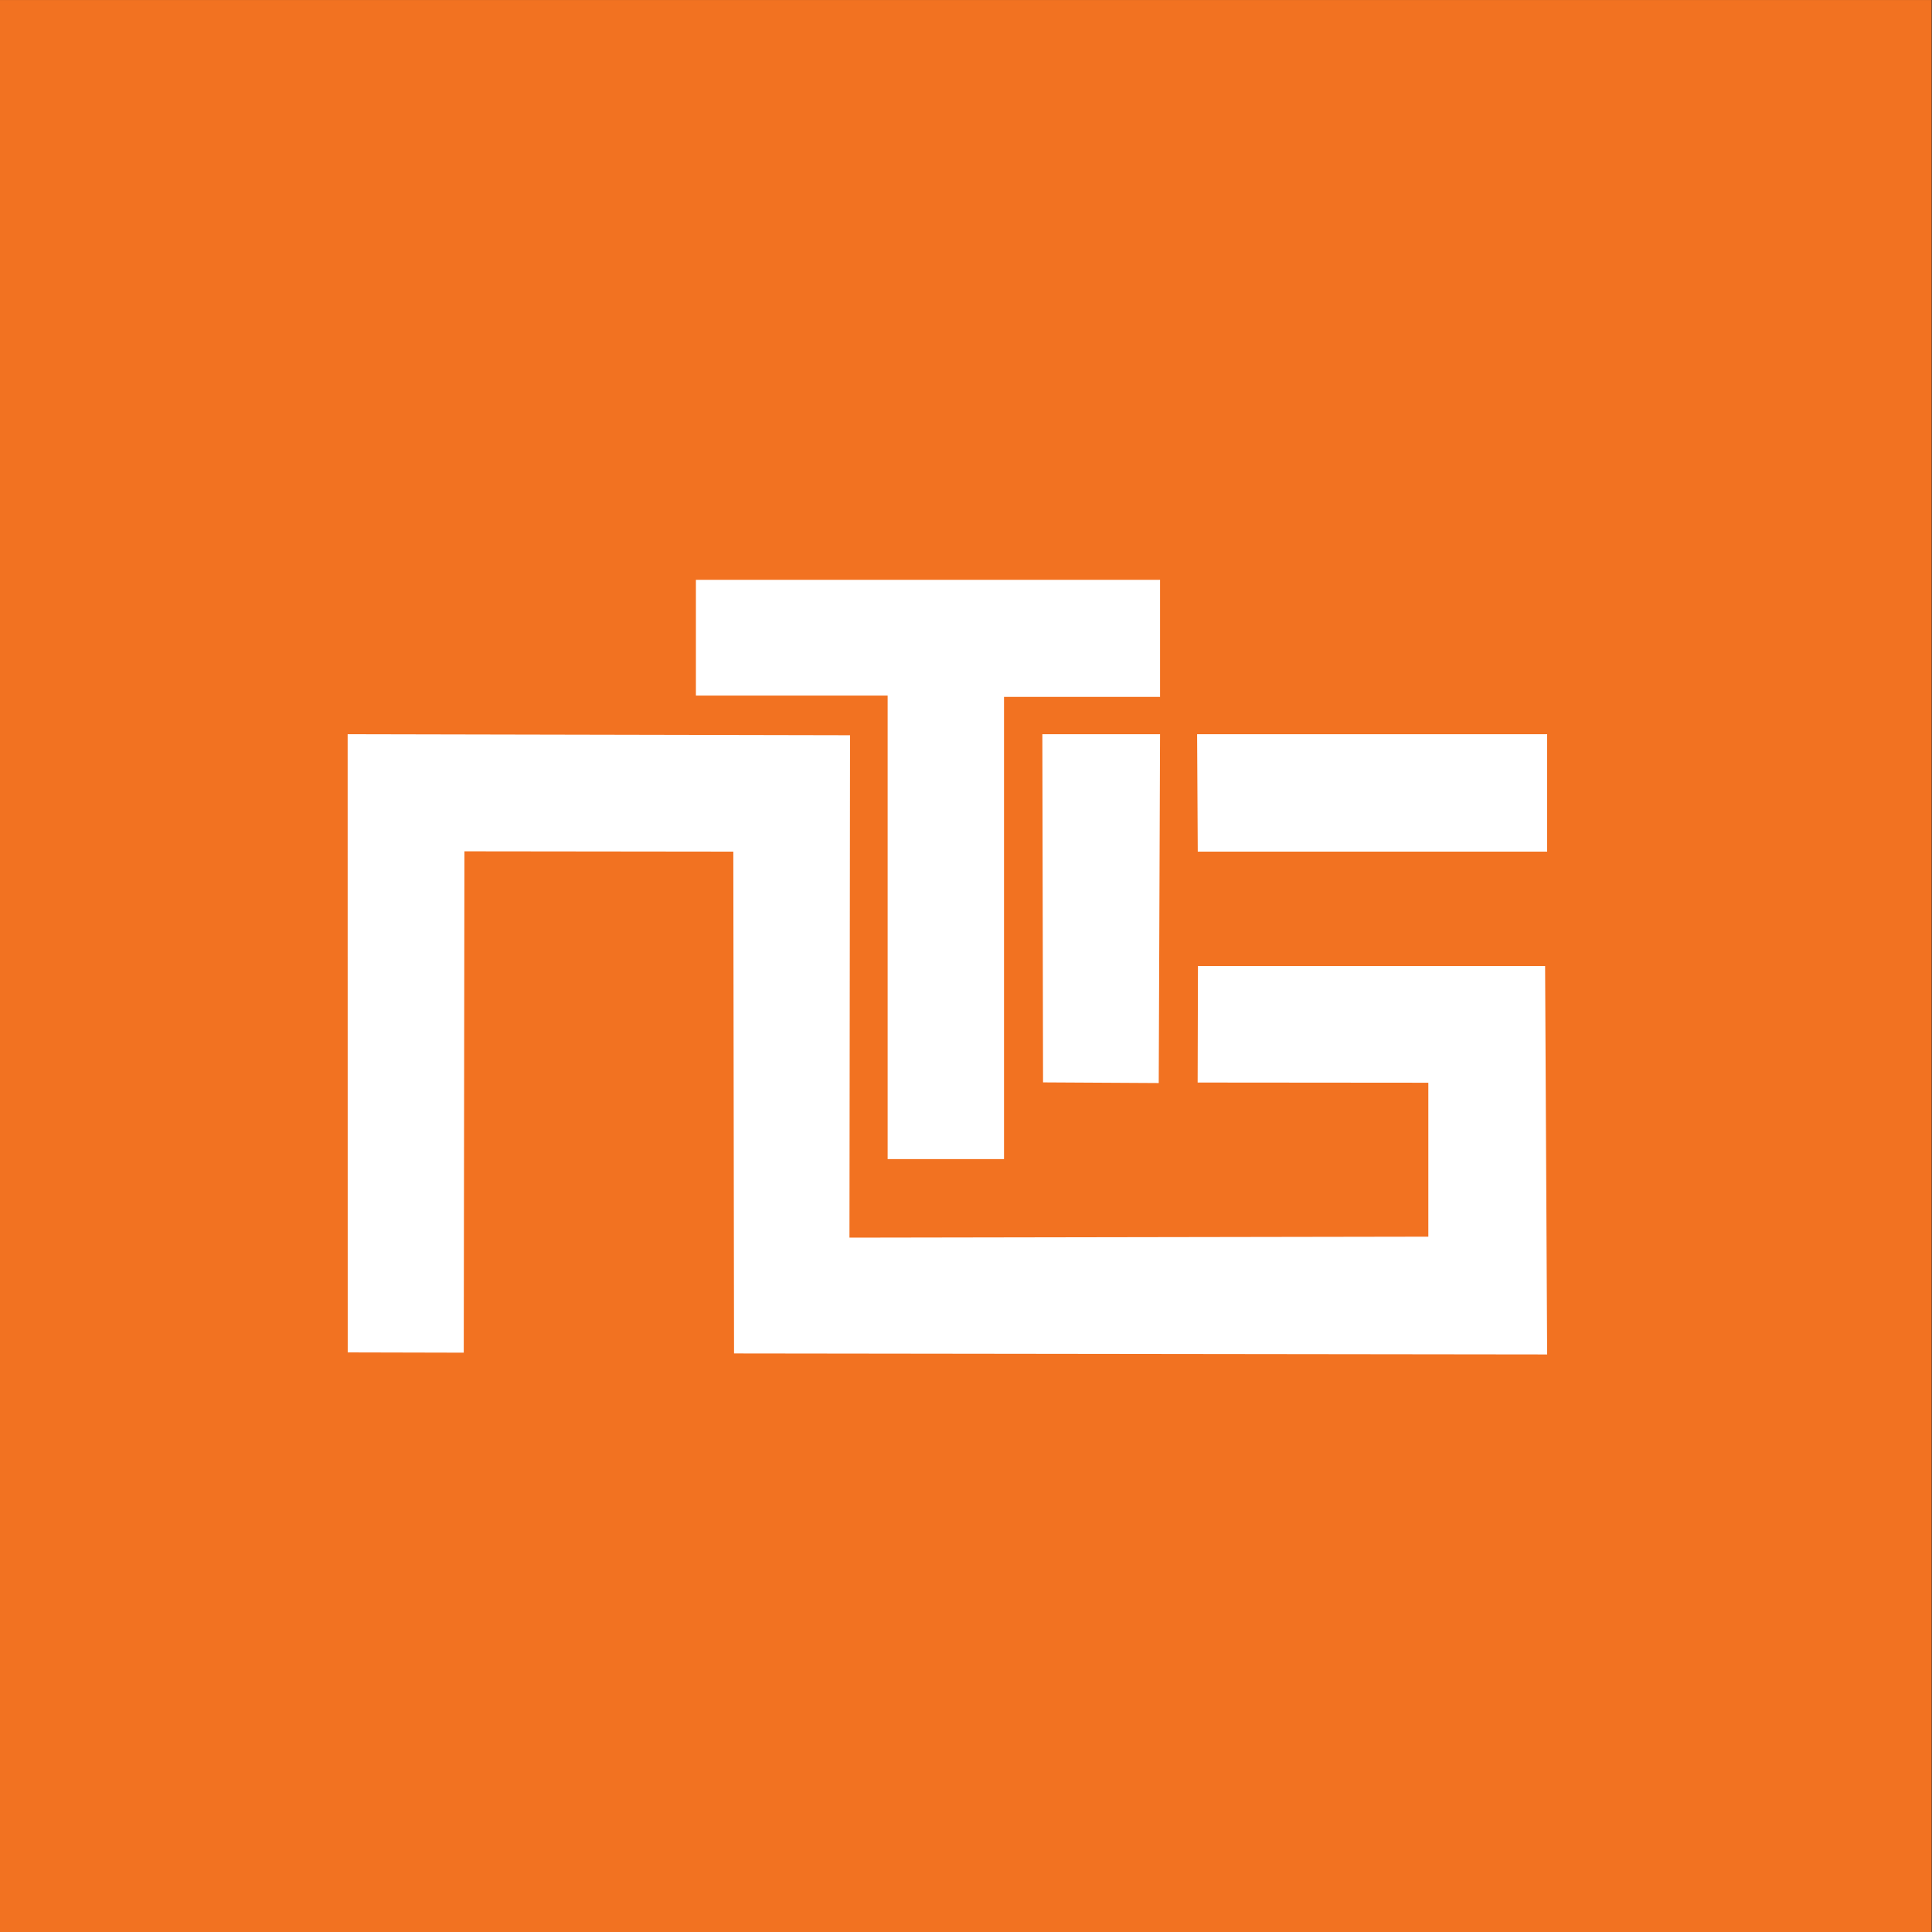
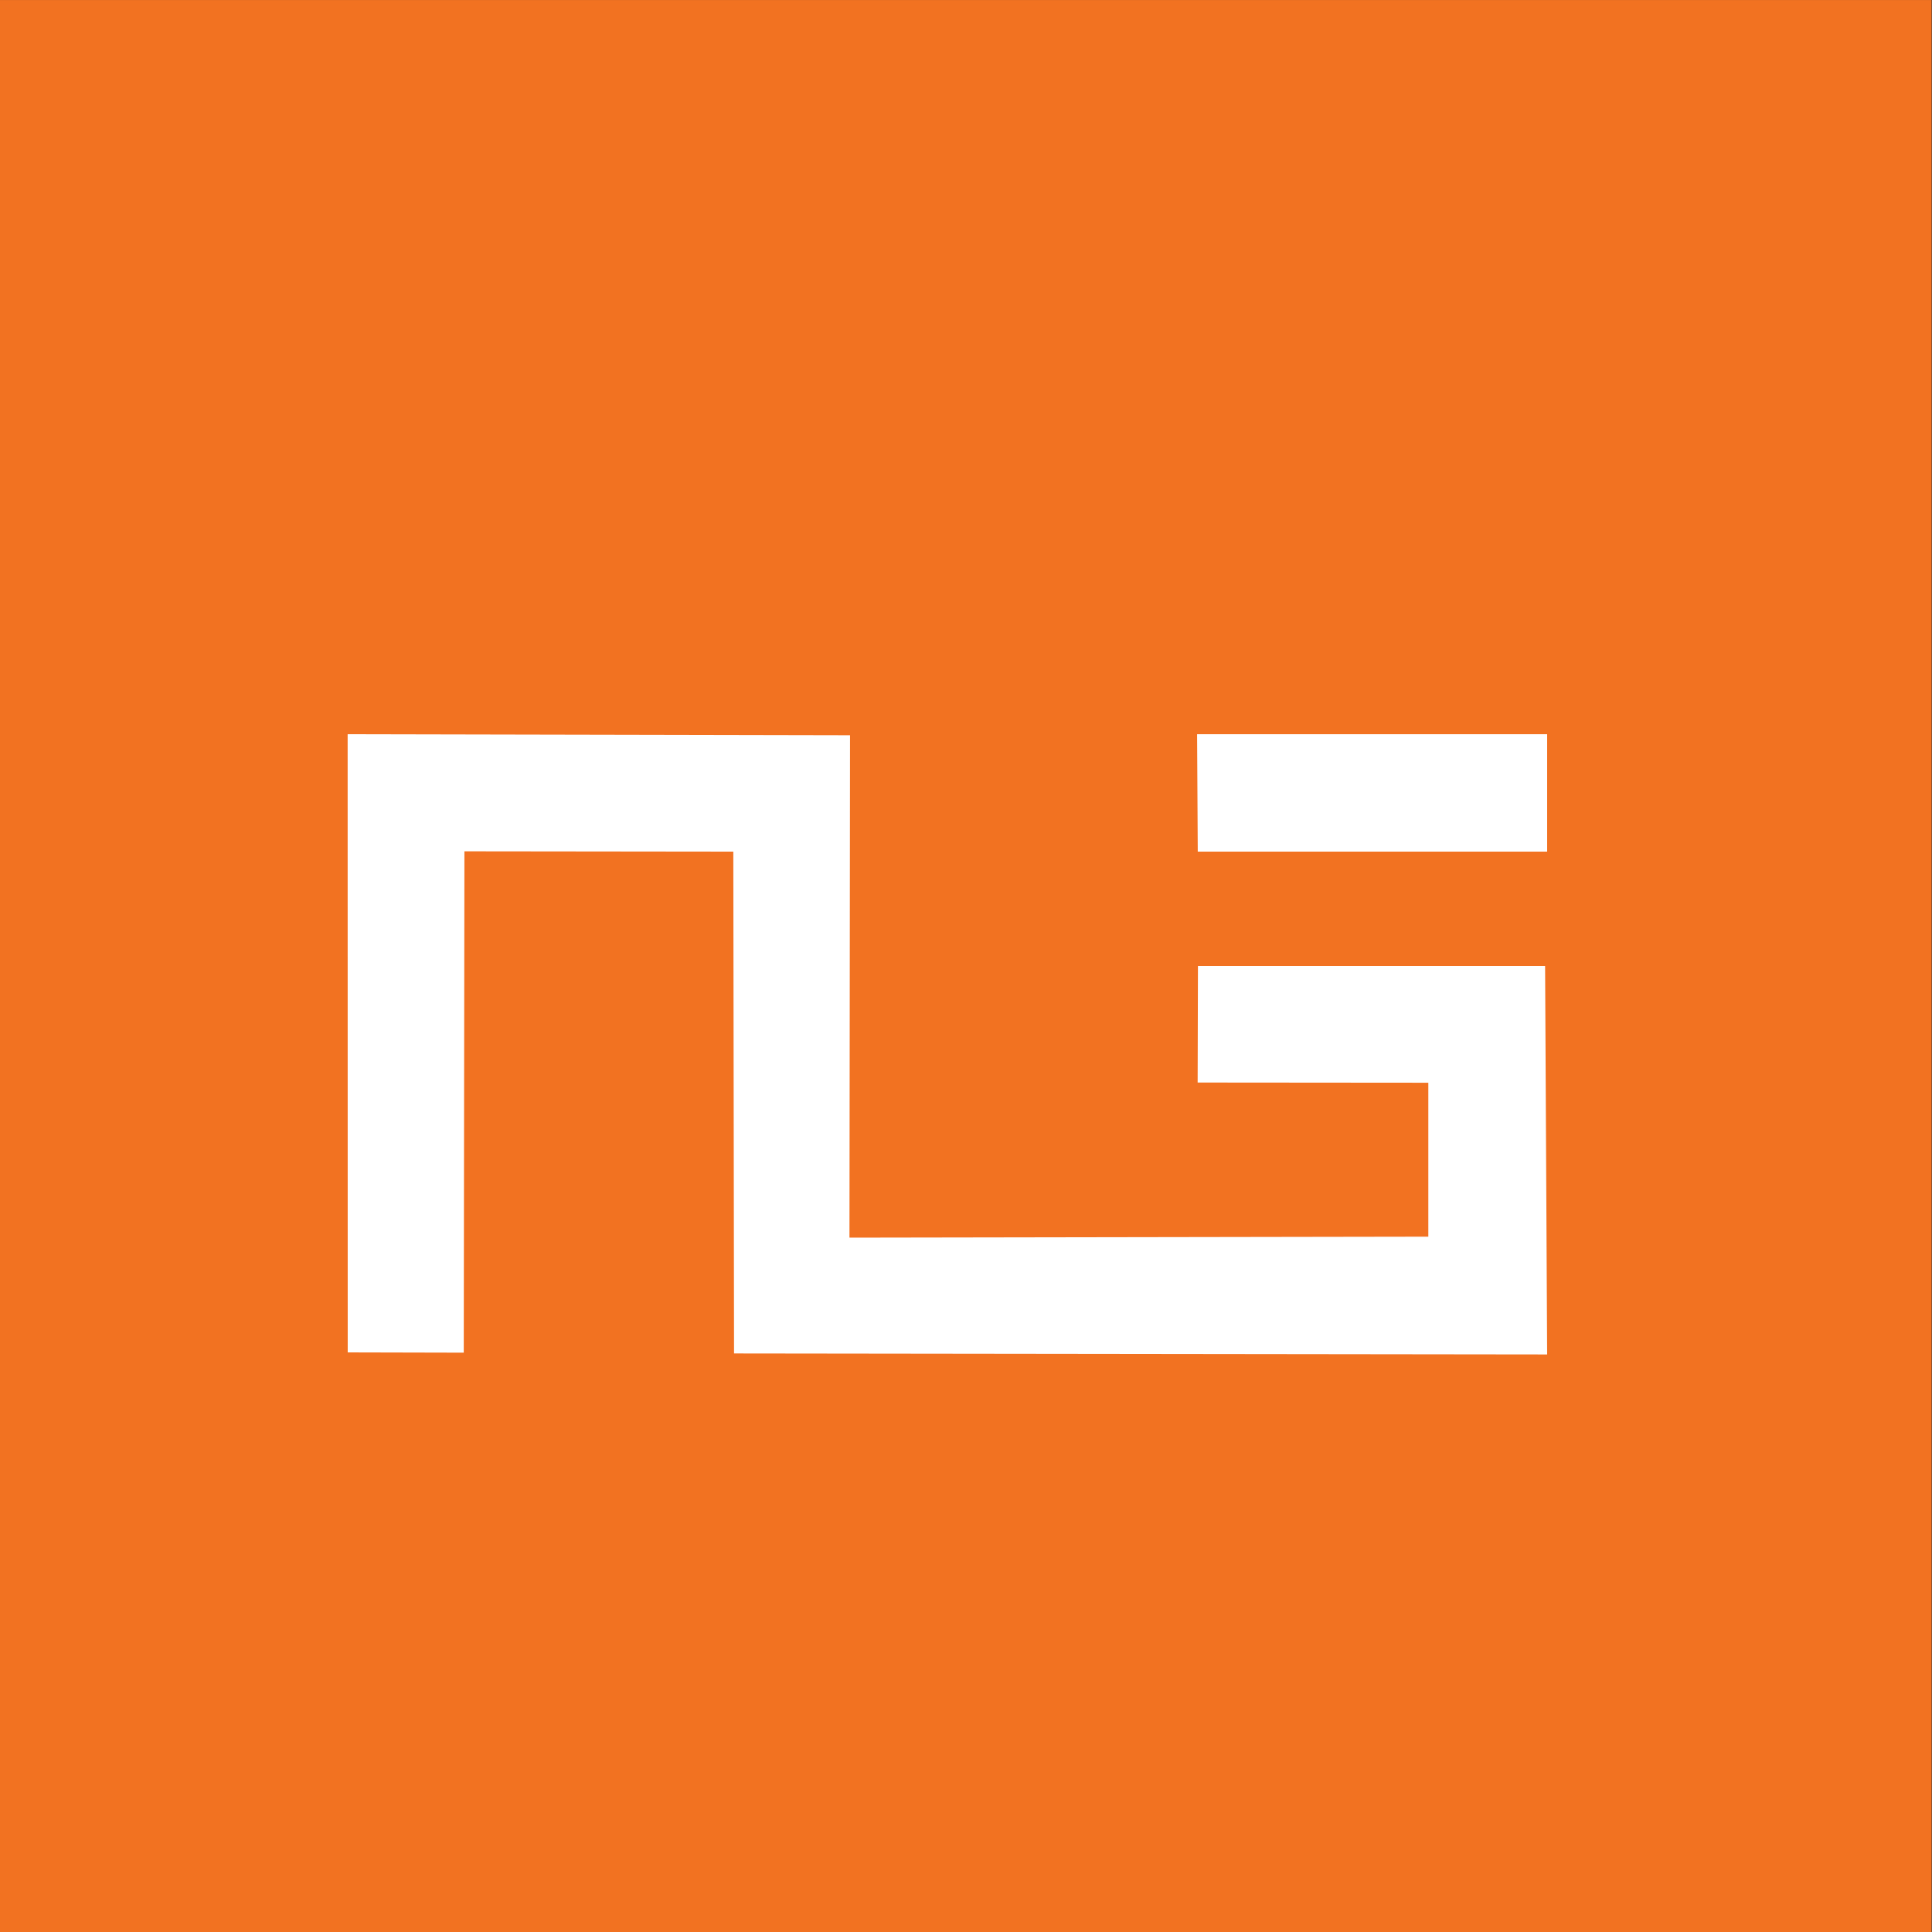
<svg xmlns="http://www.w3.org/2000/svg" width="100%" height="100%" viewBox="0 0 50 50" version="1.1" xml:space="preserve" style="fill-rule:evenodd;clip-rule:evenodd;stroke-linejoin:round;stroke-miterlimit:1.414;">
  <rect x="0" y="0" width="50" height="50" fill="#333333" stroke="none" />
  <g transform="matrix(1.587,0,0,2.251,-9.407,-17.521)">
    <rect x="5.927" y="7.784" width="31.5" height="22.213" style="fill:rgb(242,114,33);" />
  </g>
-   <path d="M26.976,19.001L30.022,19.001L29.988,28.029L26.994,28.012L26.976,19.001Z" style="fill:white;" />
-   <path d="M22.972,29.997L25.984,29.997L25.984,18.035L30.022,18.035L30.022,15.006L18.01,15.006L18.01,18.001L22.972,18.001L22.972,29.997Z" style="fill:white;" />
  <path d="M8.999,35L12.002,35.007L12.019,22.032L18.978,22.04L18.997,35.027L40.04,35.053L39.987,25L31.003,25L30.995,28.016L36.965,28.021L36.965,32.005L21.984,32.03L21.999,19.028L8.997,19.001L8.999,35Z" style="fill:white;" />
  <path d="M30.981,19.001L30.998,22.04L40.04,22.04L40.04,19.001L30.981,19.001Z" style="fill:white;" />
</svg>